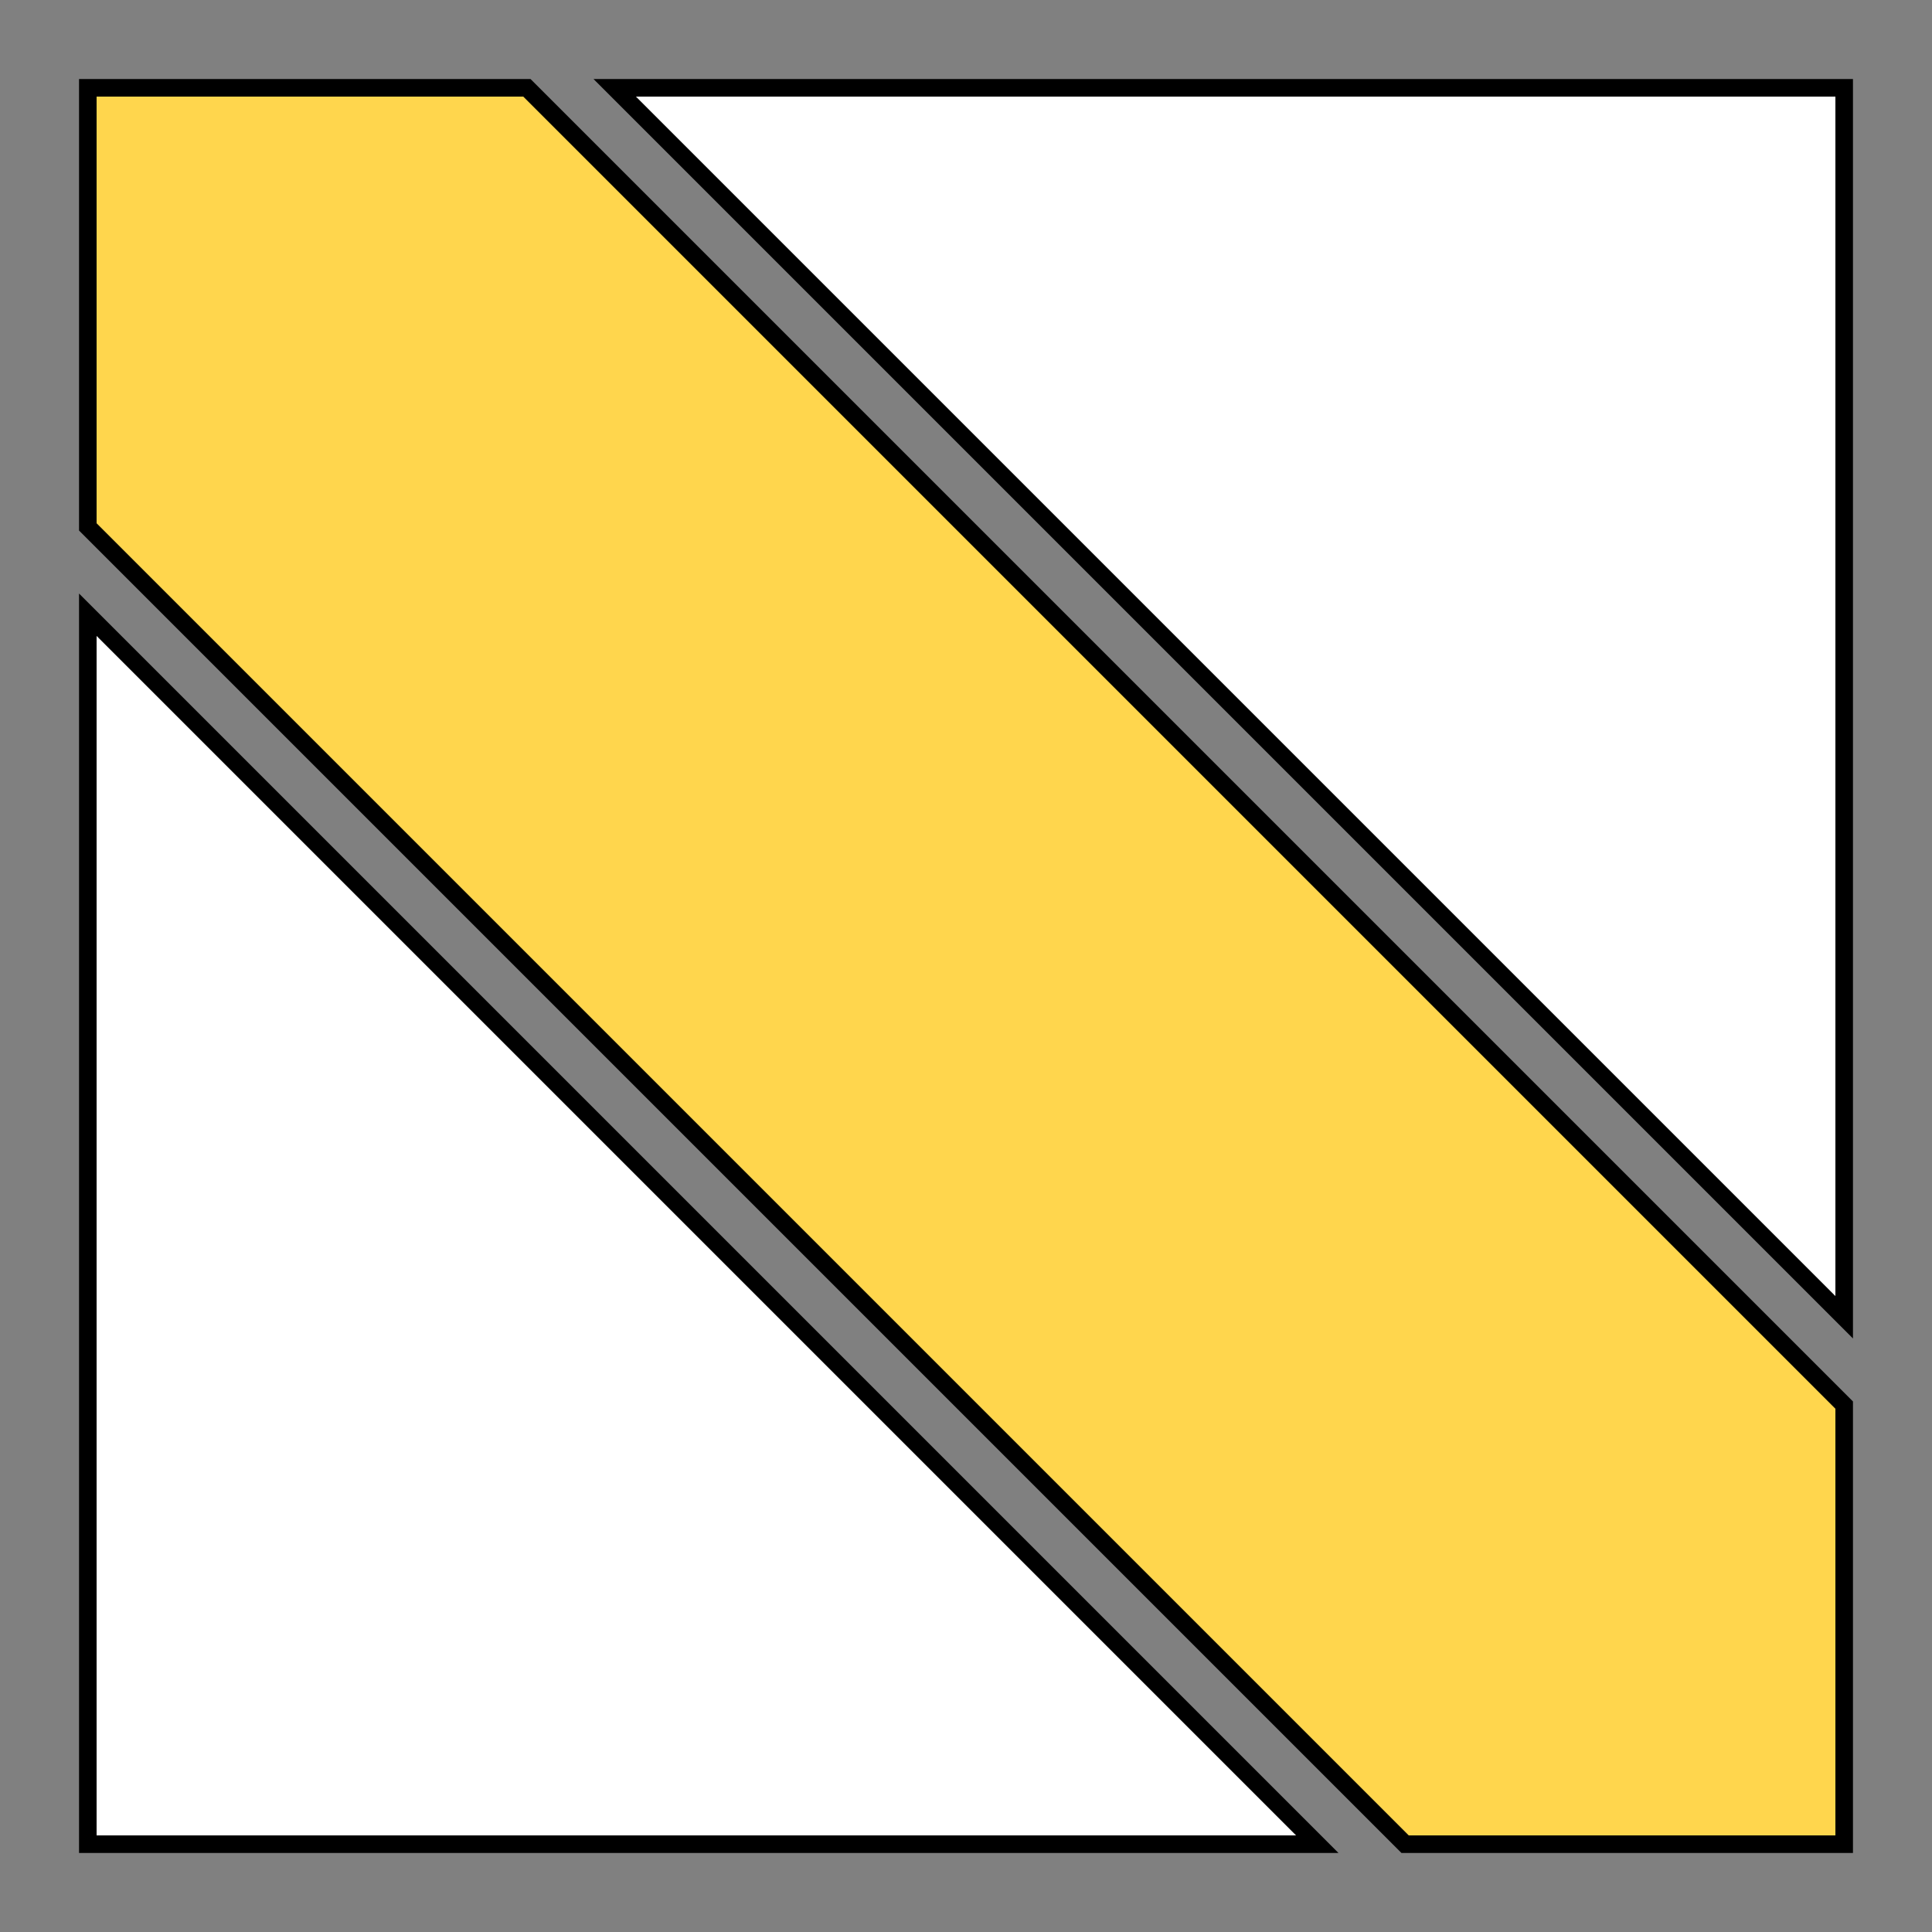
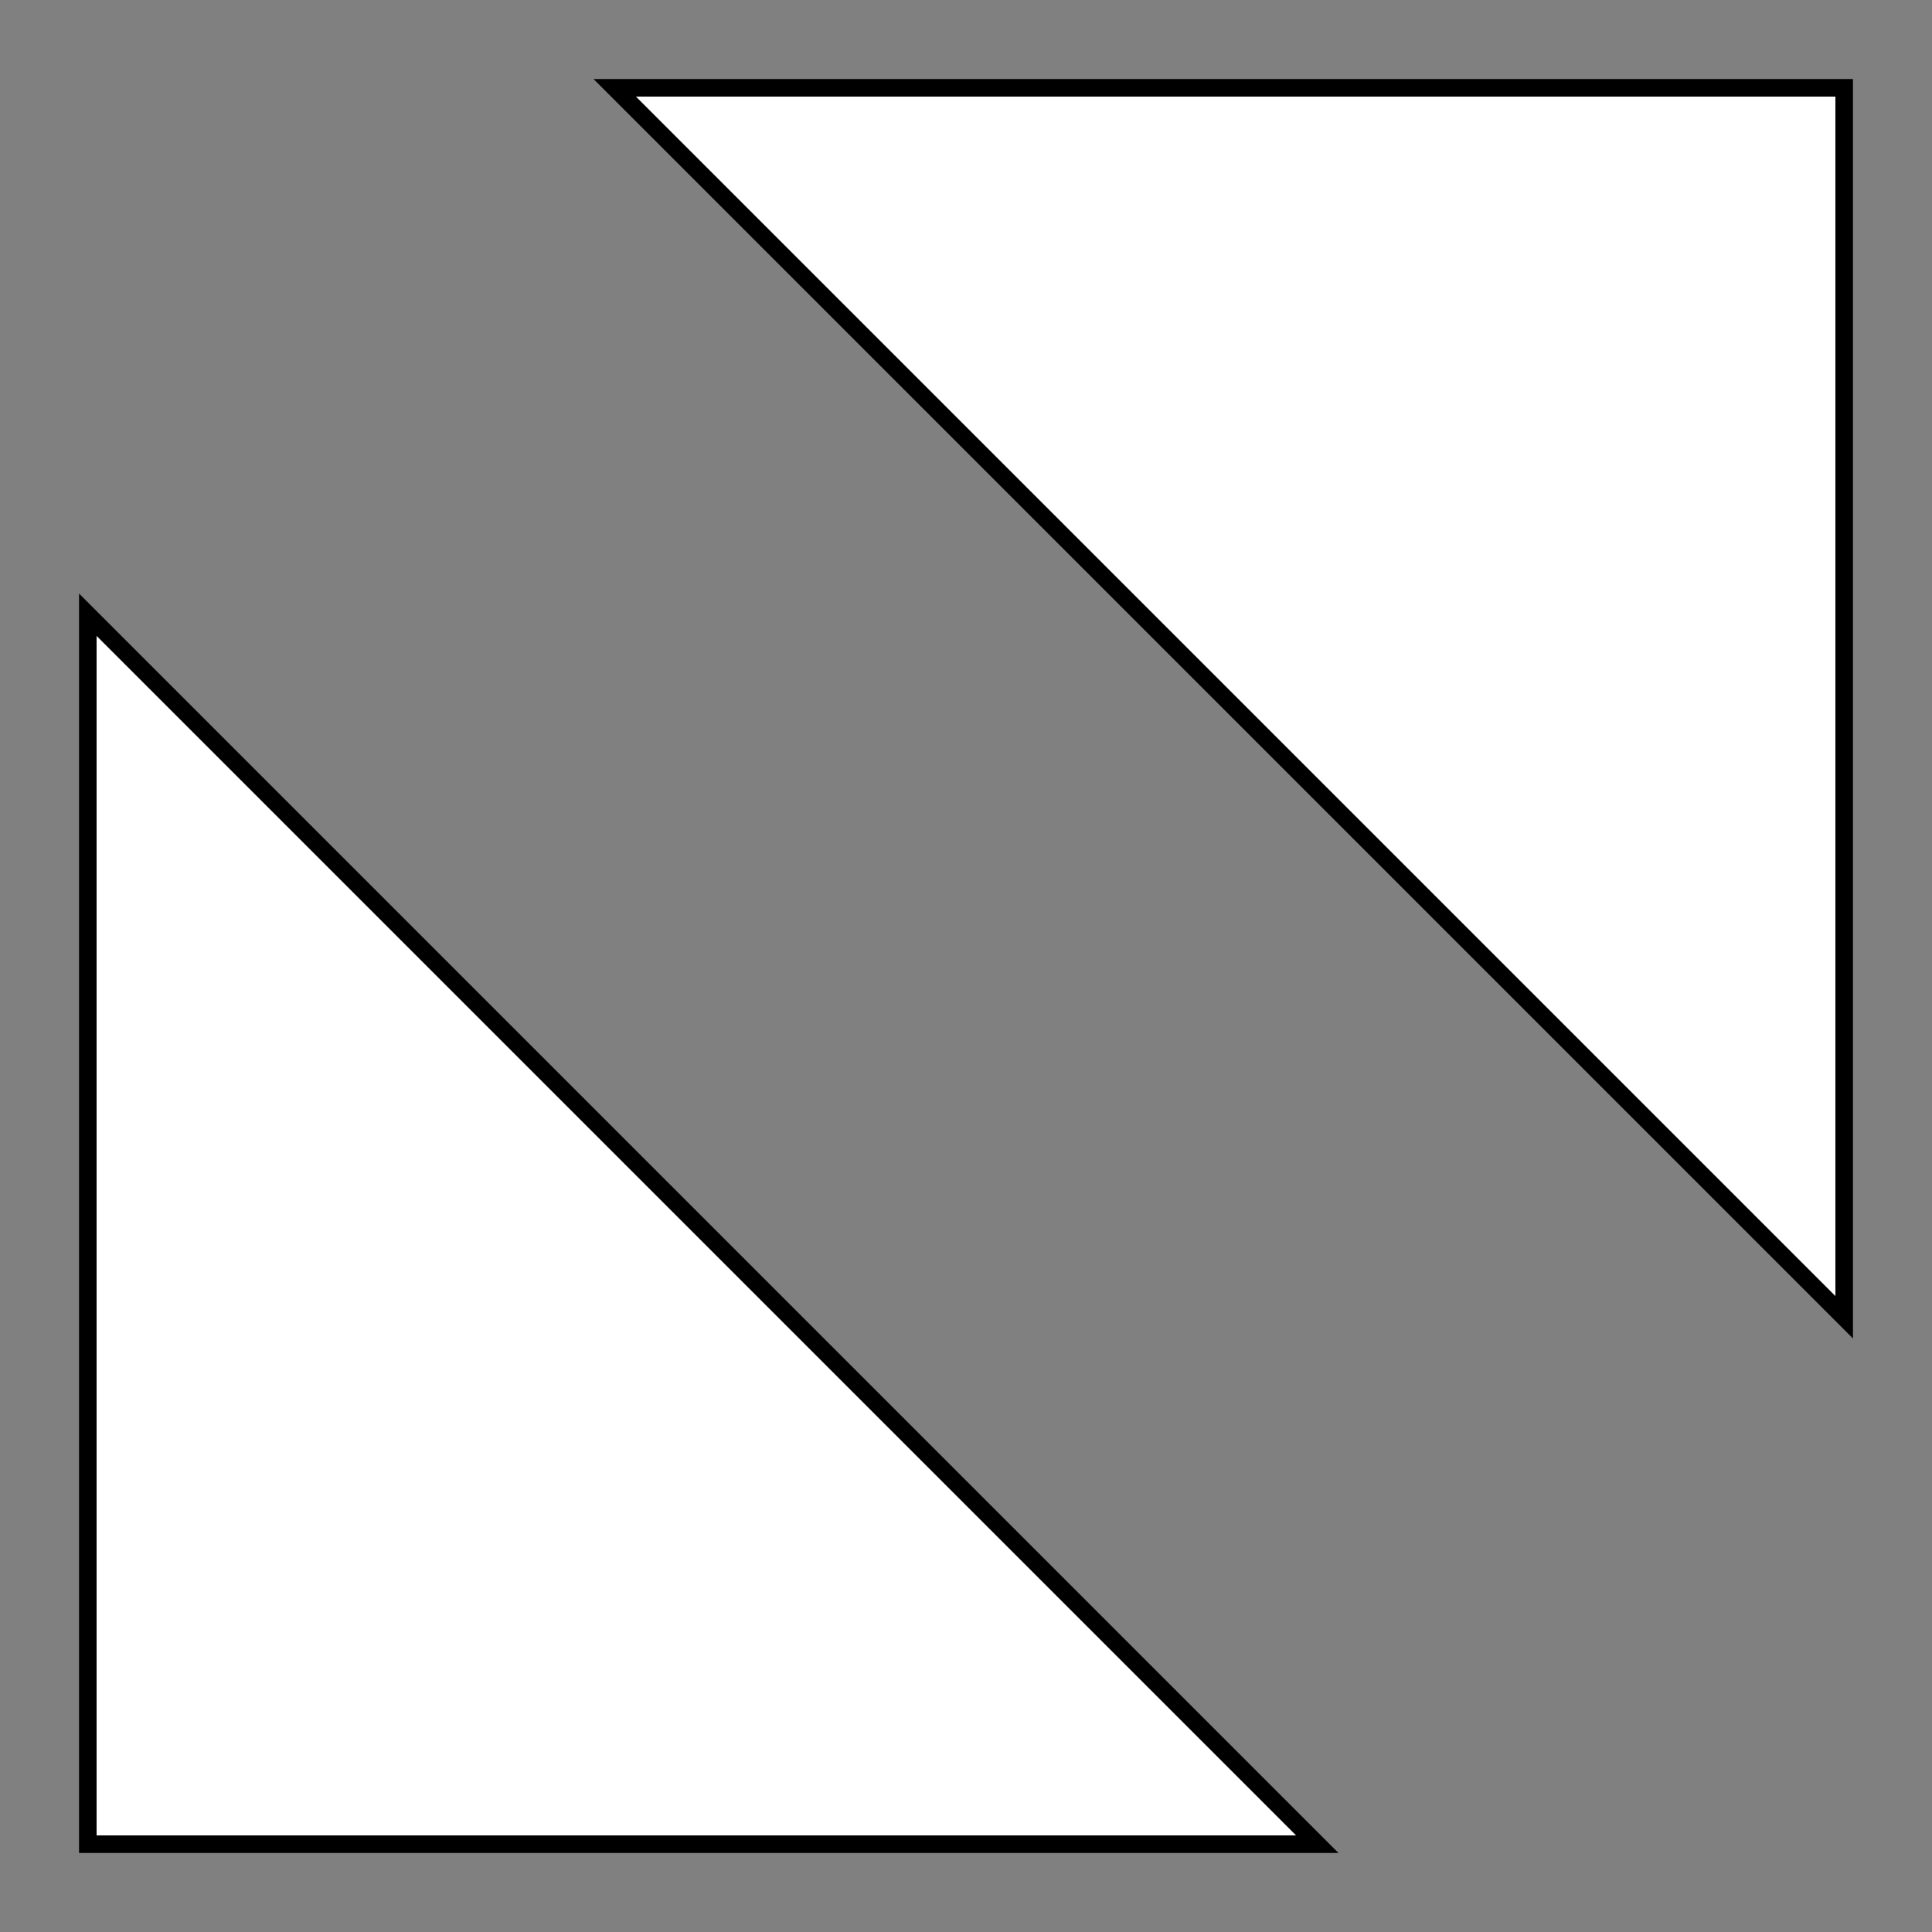
<svg xmlns="http://www.w3.org/2000/svg" version="1.1" height="11cm" width="11cm" viewBox="-5 -5 110 110">
  <rect x="-5" y="-5" width="110" height="110" fill="#808080" stroke="none" />
  <desc xml:lang="en">nature trail yellow</desc>
s  <desc xml:lang="cs">žlutá naučná stezka</desc>
  <g style="stroke:black; stroke-width:1;">
    <polygon fill="white" points="0,30 70,100 0,100" />
    <polygon fill="white" points="30,0 100,70 100,0" />
-     <polygon fill="#ffd64d" points="0,0 0,25 75,100 100,100 100,75 25,0" />
  </g>
</svg>